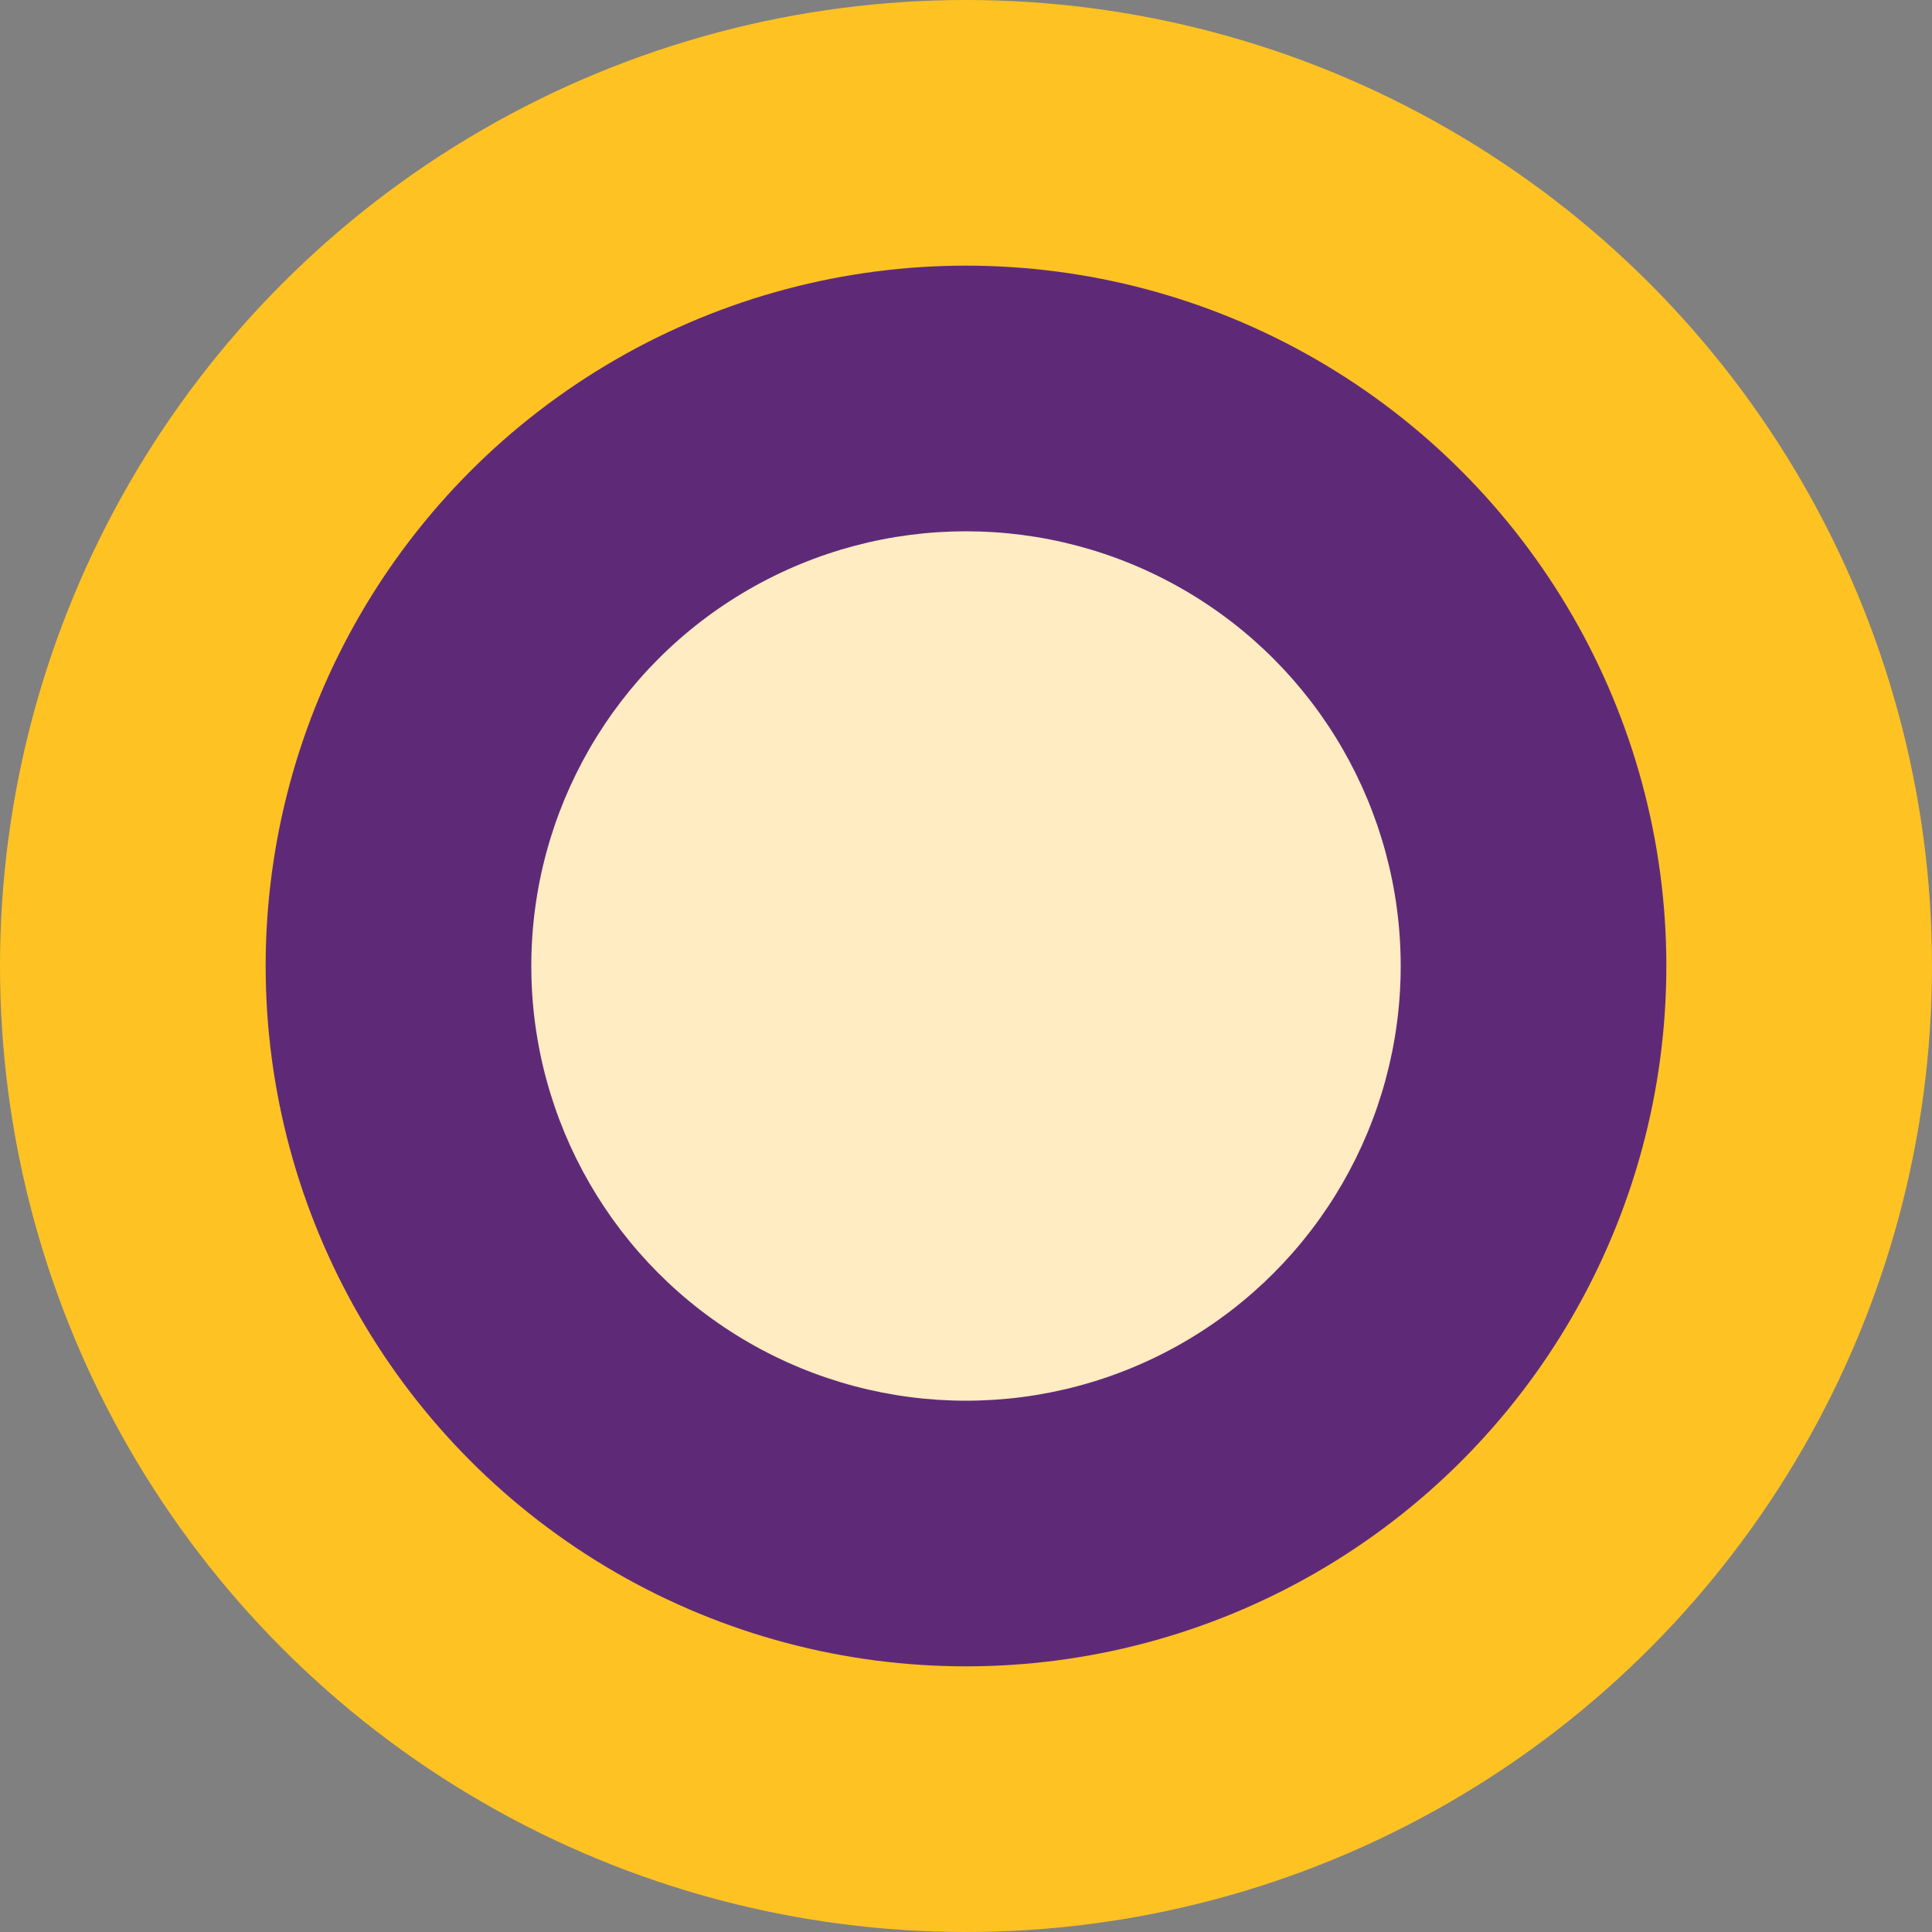
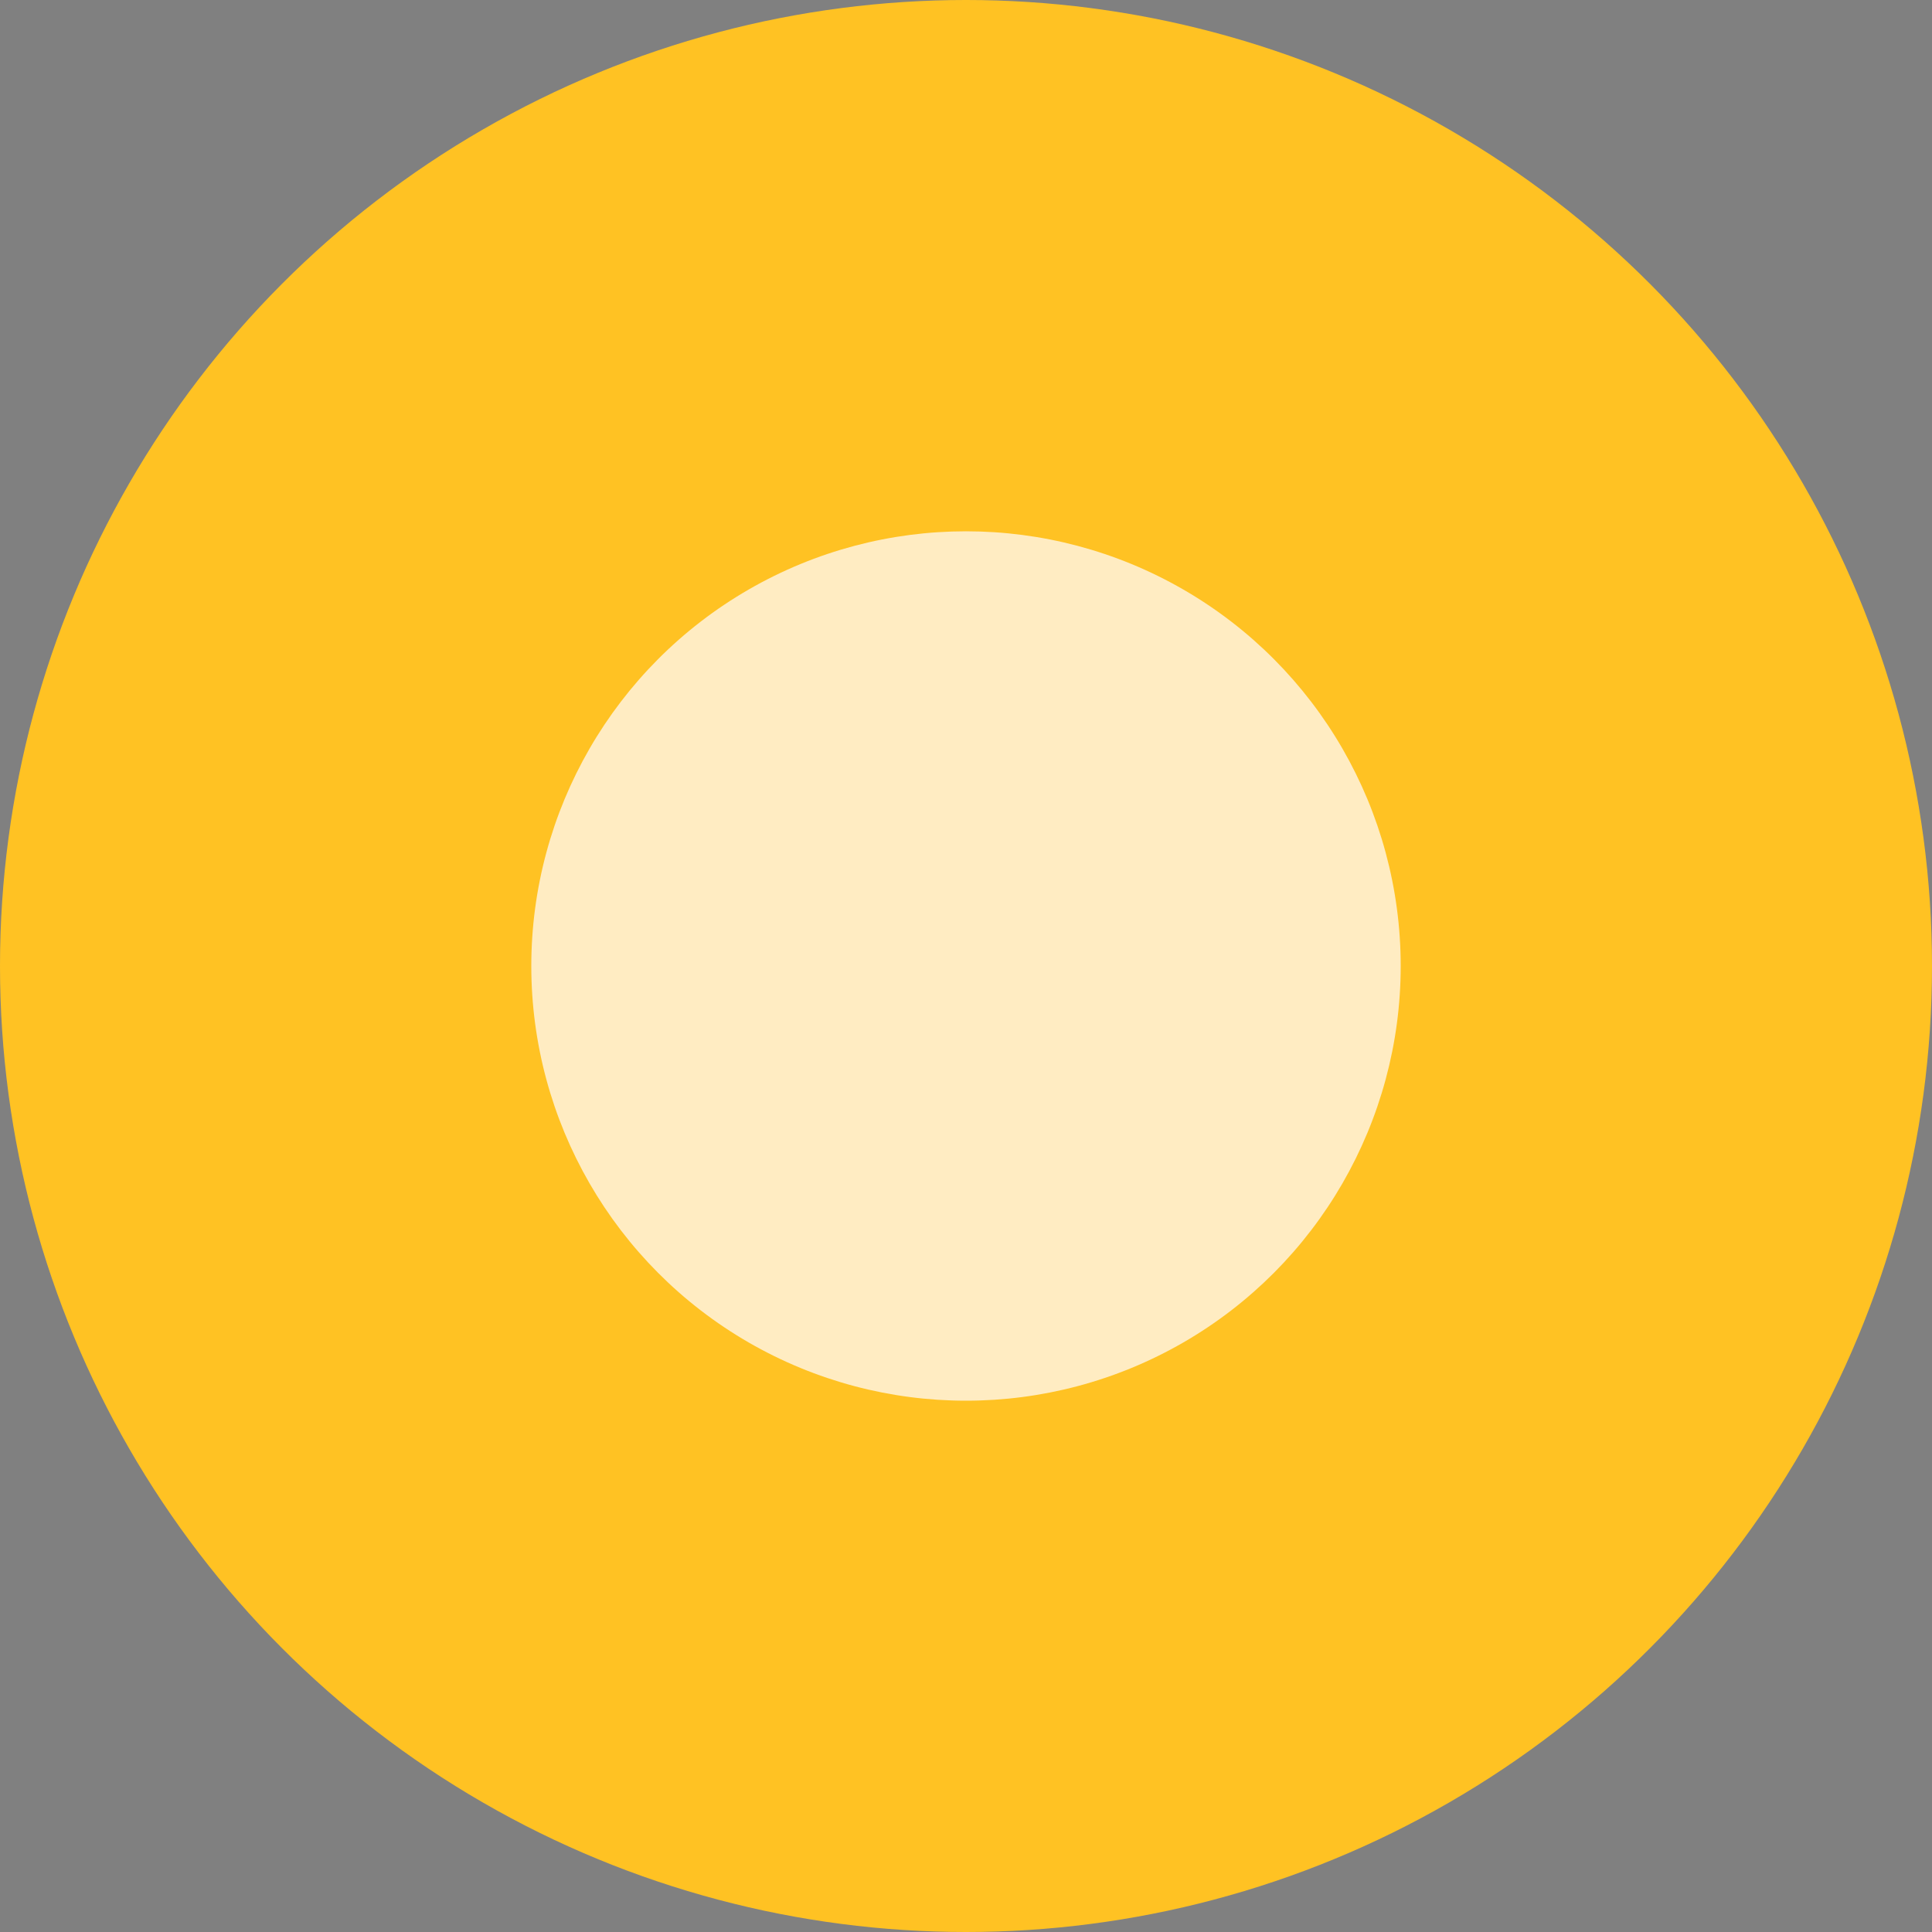
<svg xmlns="http://www.w3.org/2000/svg" width="800" height="800" viewBox="0 0 800 800">
  <rect x="0" y="0" width="800" height="800" fill="#808080" stroke="none" />
  <circle fill="#ffc223" cx="400" cy="400" r="400" />
-   <circle fill="#5e2a78" cx="400" cy="400" r="290" />
  <circle fill="#ffecc2" cx="400" cy="400" r="180" />
</svg>